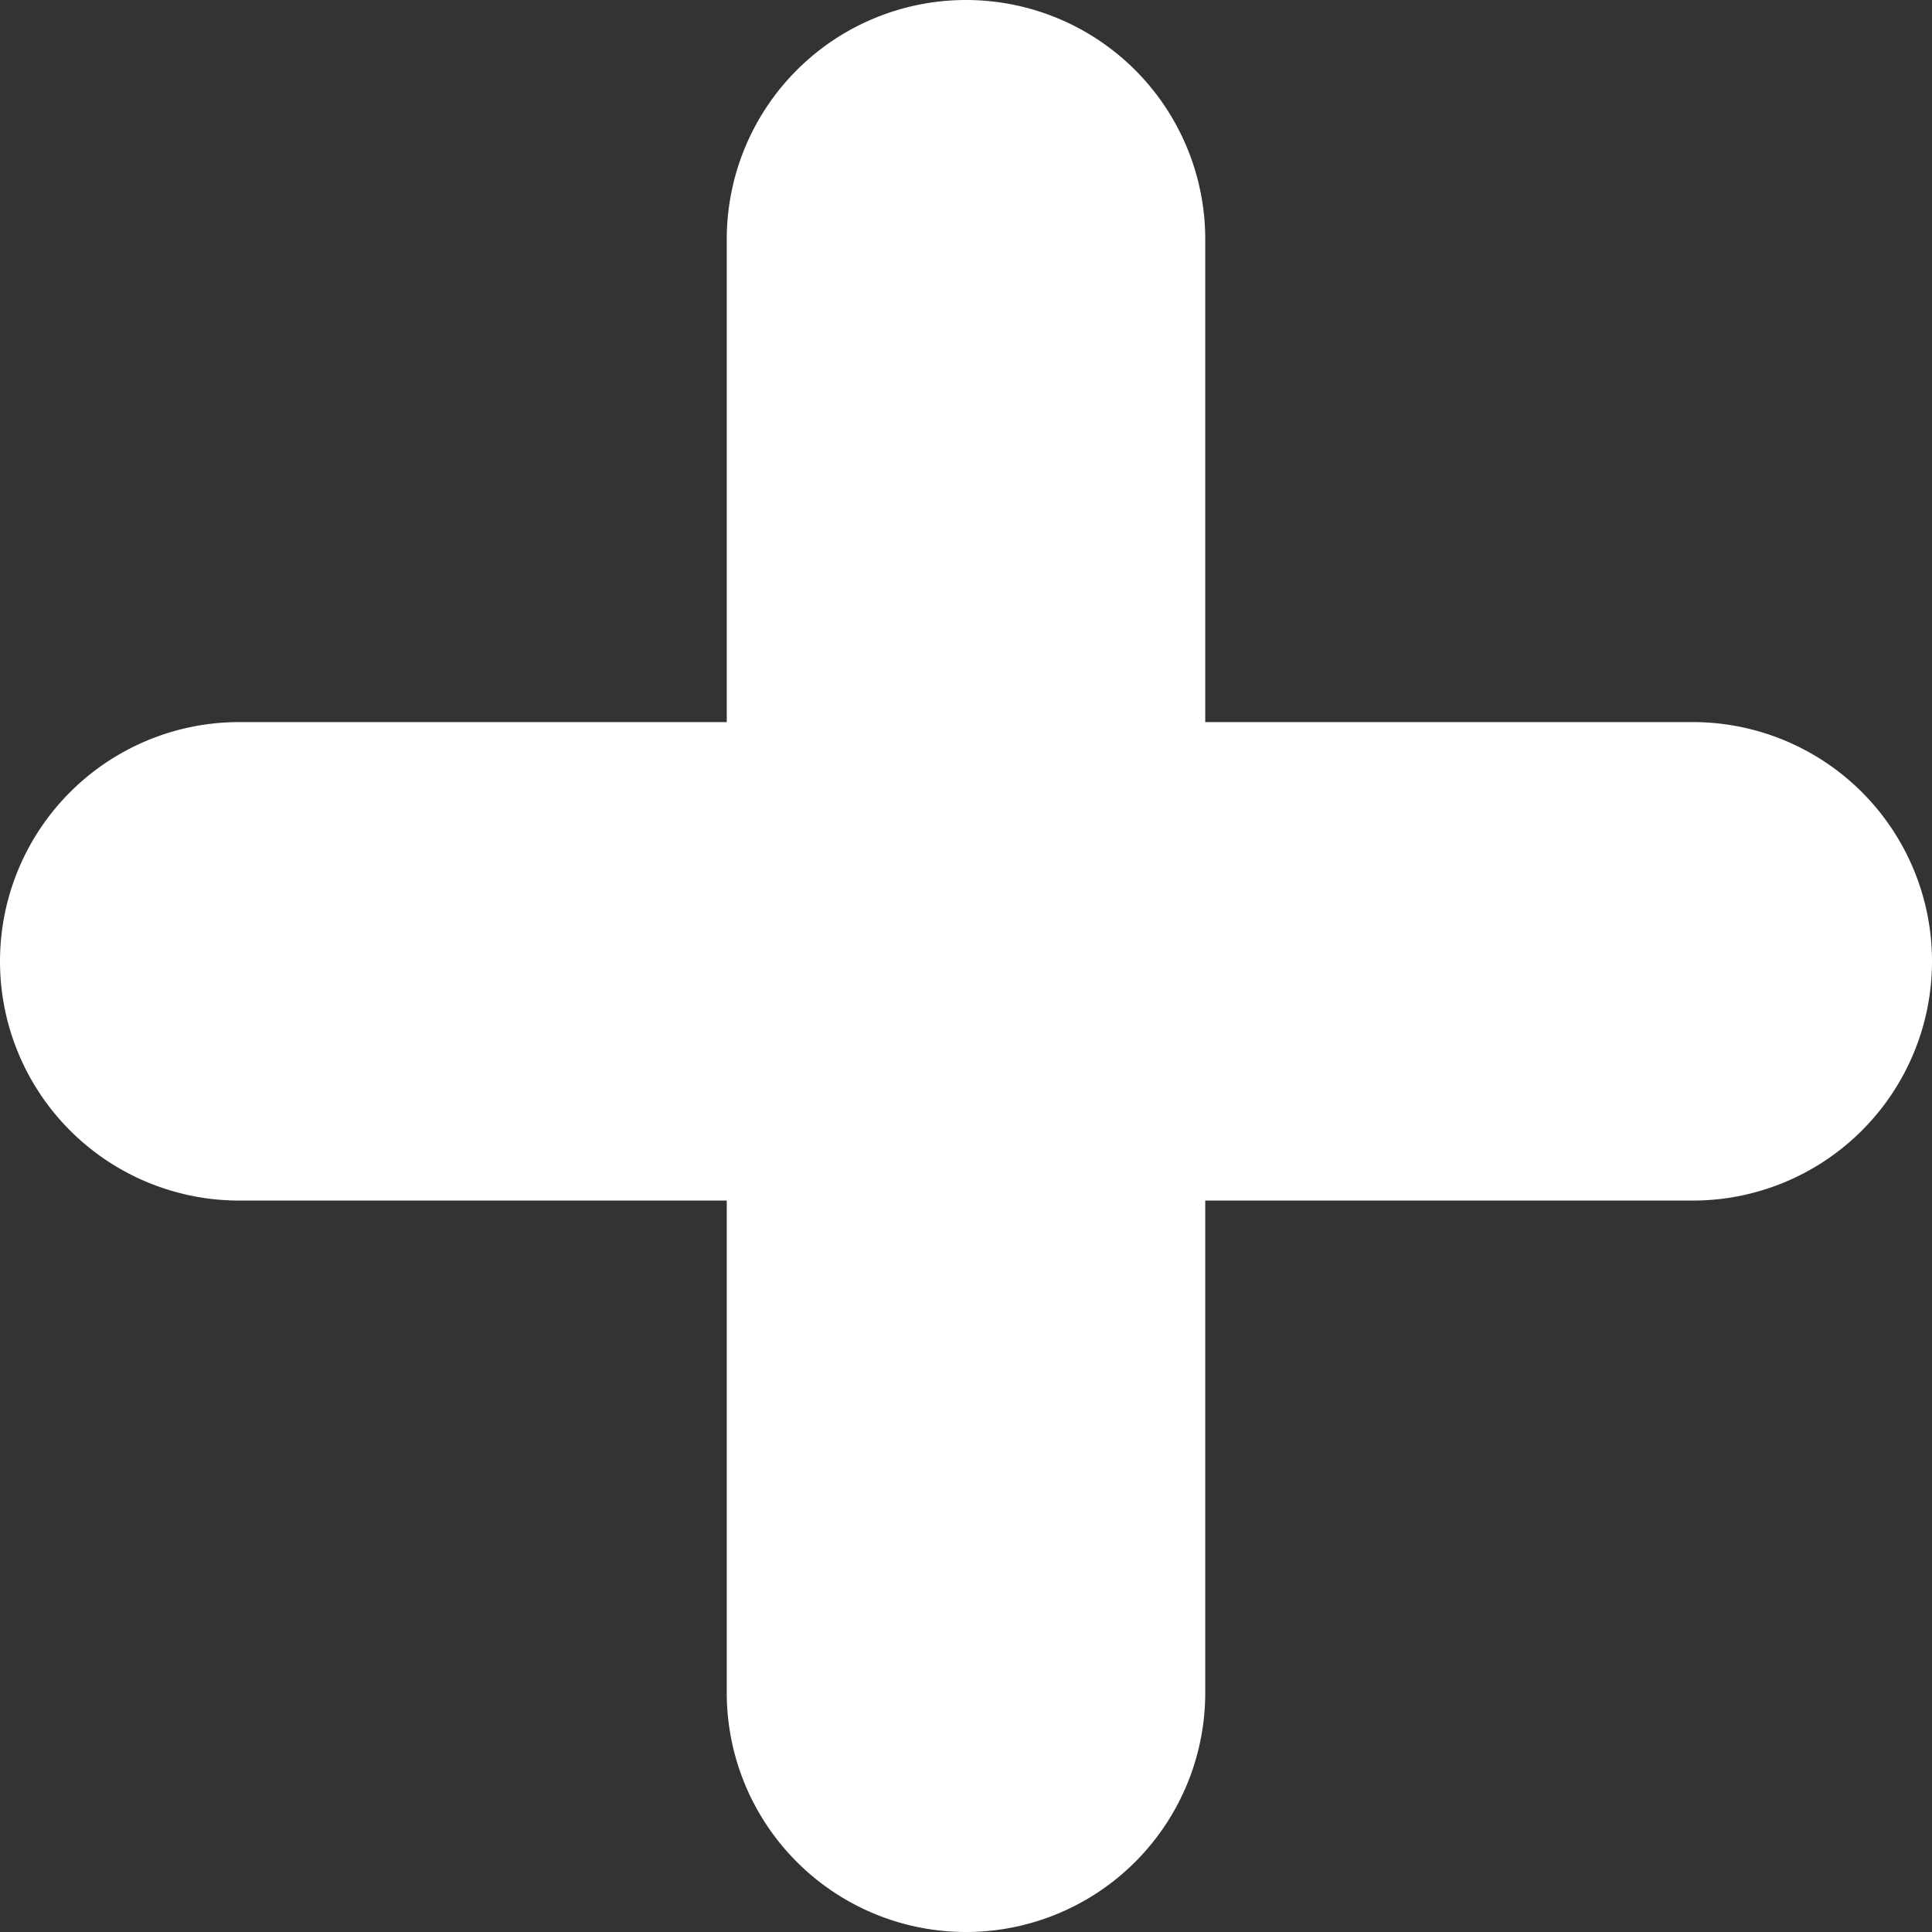
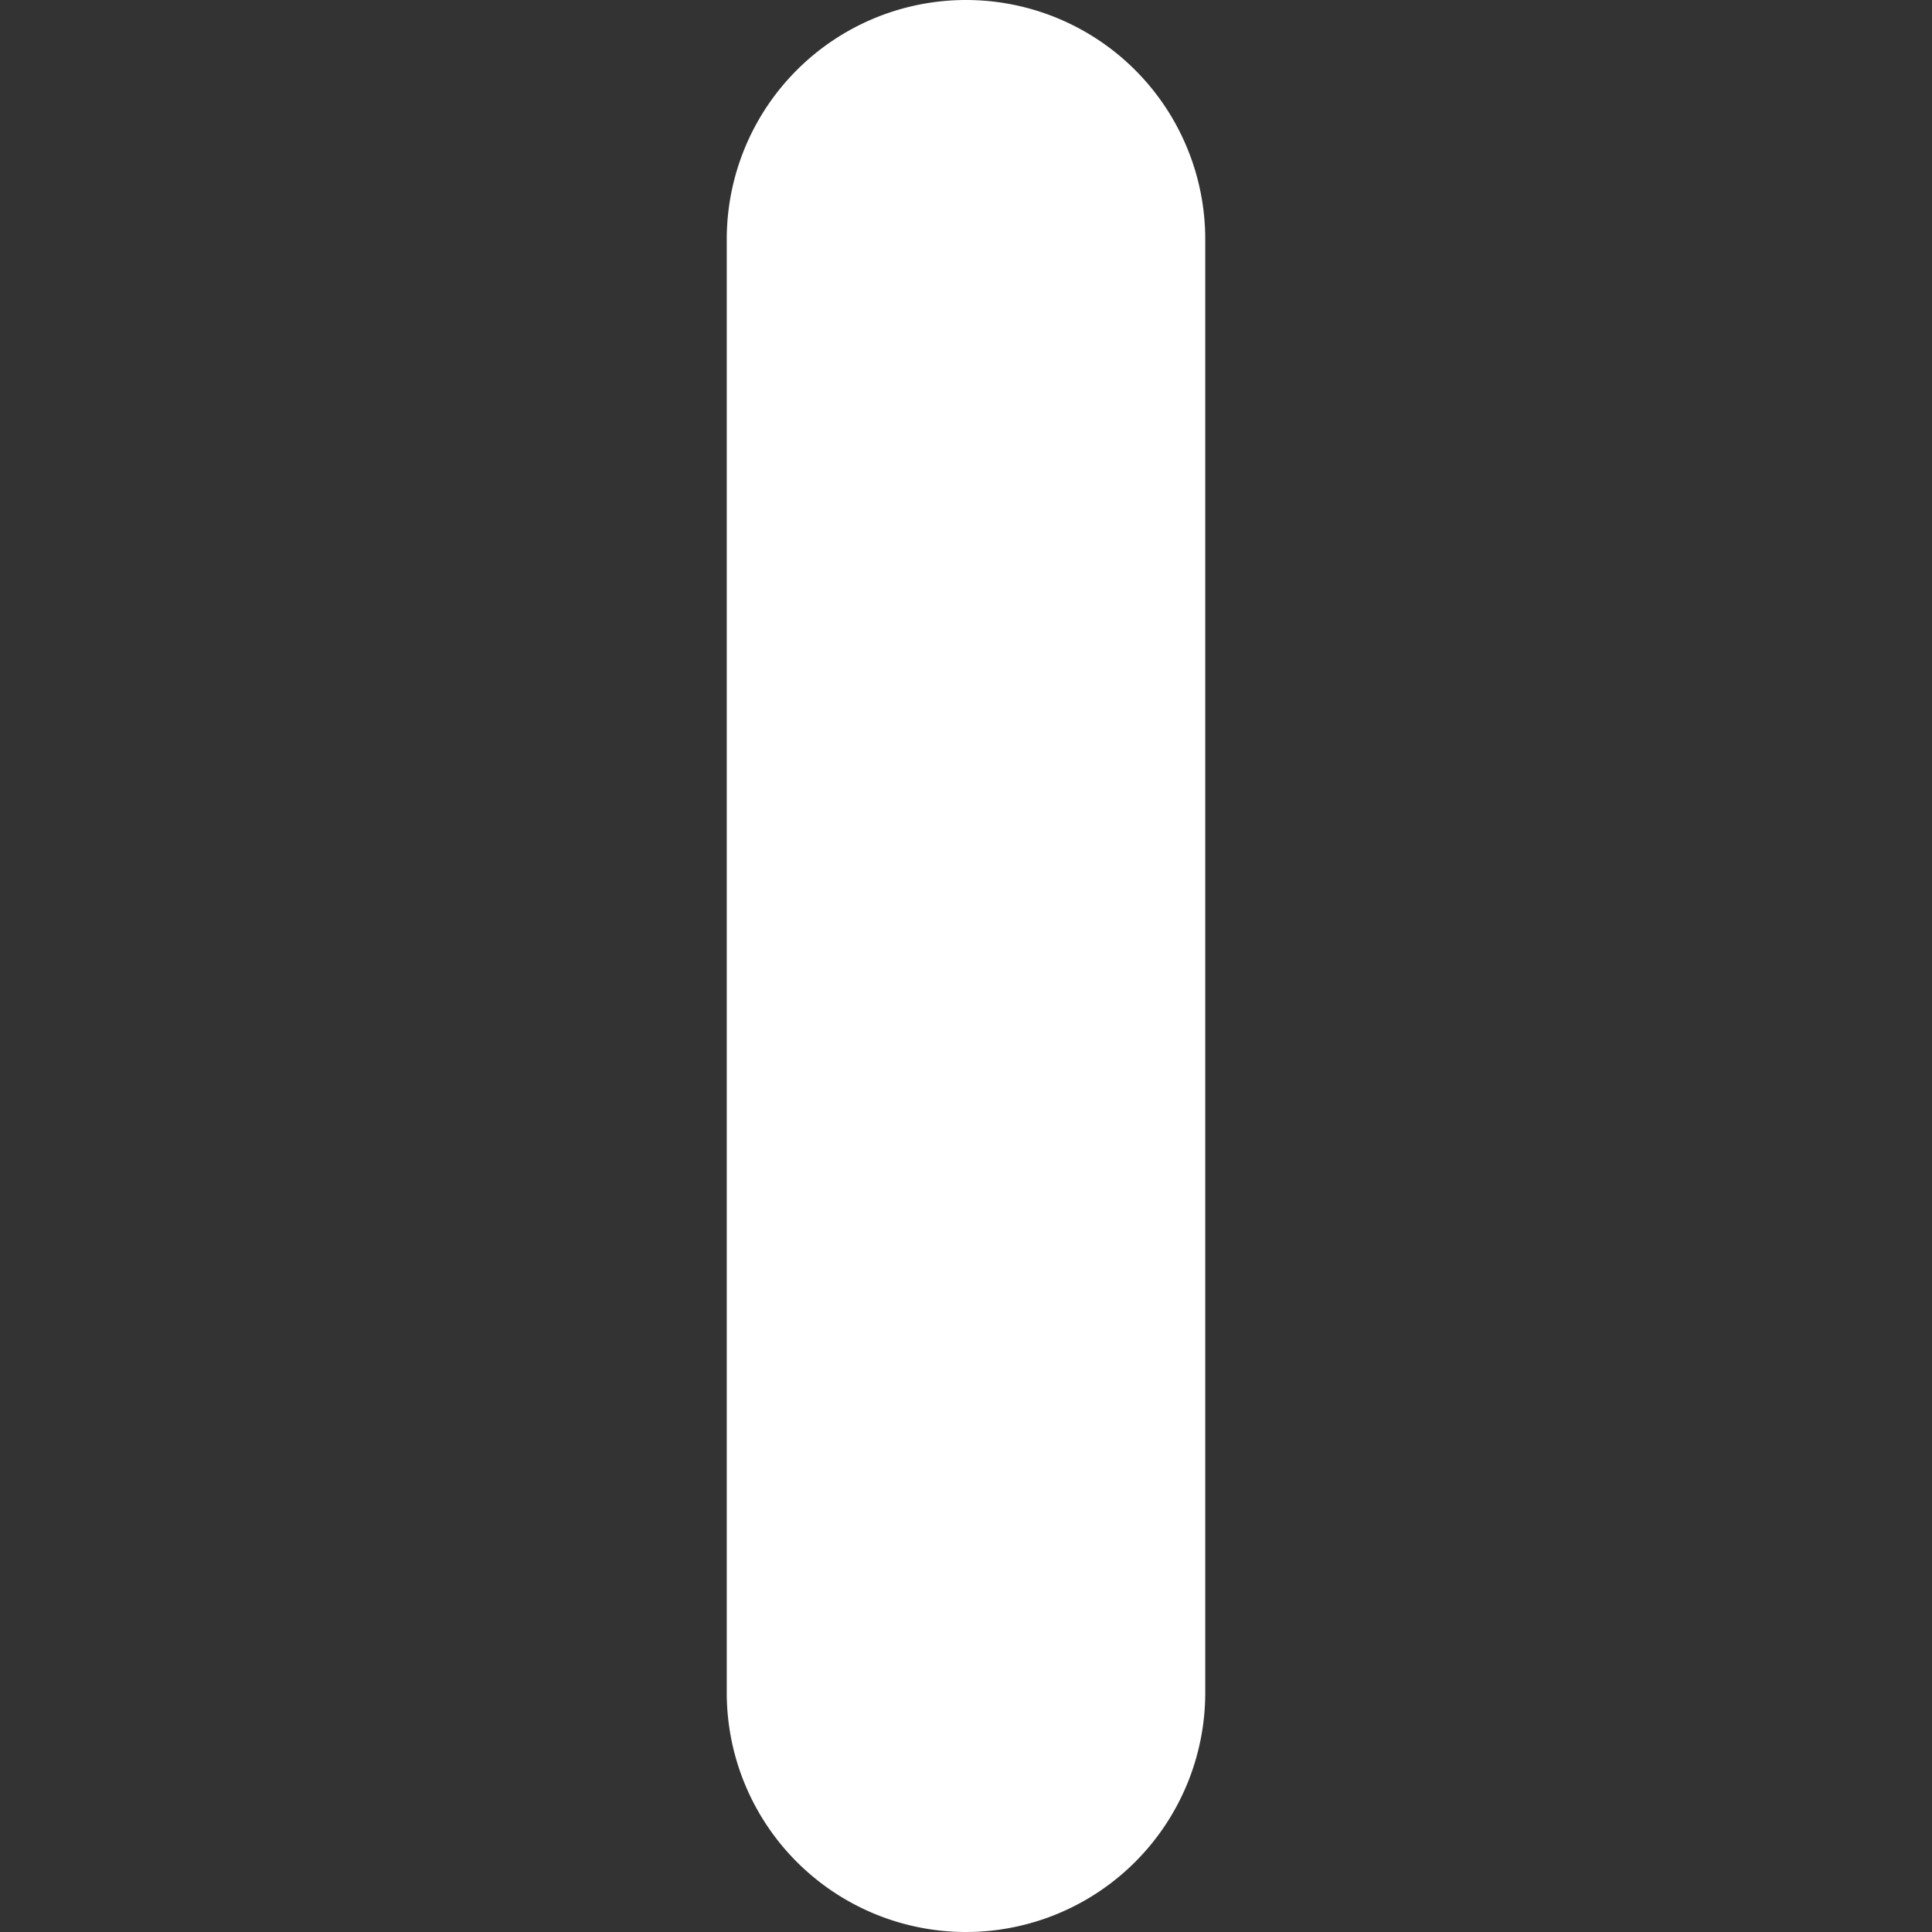
<svg xmlns="http://www.w3.org/2000/svg" id="plus_5345954" width="18.202" height="18.202" viewBox="0 0 18.202 18.202">
  <rect x="0" y="0" width="18.202" height="18.202" fill="#333333" stroke="none" />
  <g id="图层_x0020_1_1_" transform="translate(0)">
    <g id="_152765136" transform="translate(0)">
-       <path id="_152767224" d="M15.948,196.885a2.254,2.254,0,1,1,0,4.508H2.254a2.254,2.254,0,0,1,0-4.508Z" transform="translate(0 -190.082)" fill="#fff" fill-rule="evenodd" />
      <path id="_152767176" d="M198.161,2.254a2.254,2.254,0,1,1,4.508,0V15.948a2.254,2.254,0,0,1-4.508,0V2.254Z" transform="translate(-191.314)" fill="#fff" fill-rule="evenodd" />
    </g>
  </g>
</svg>